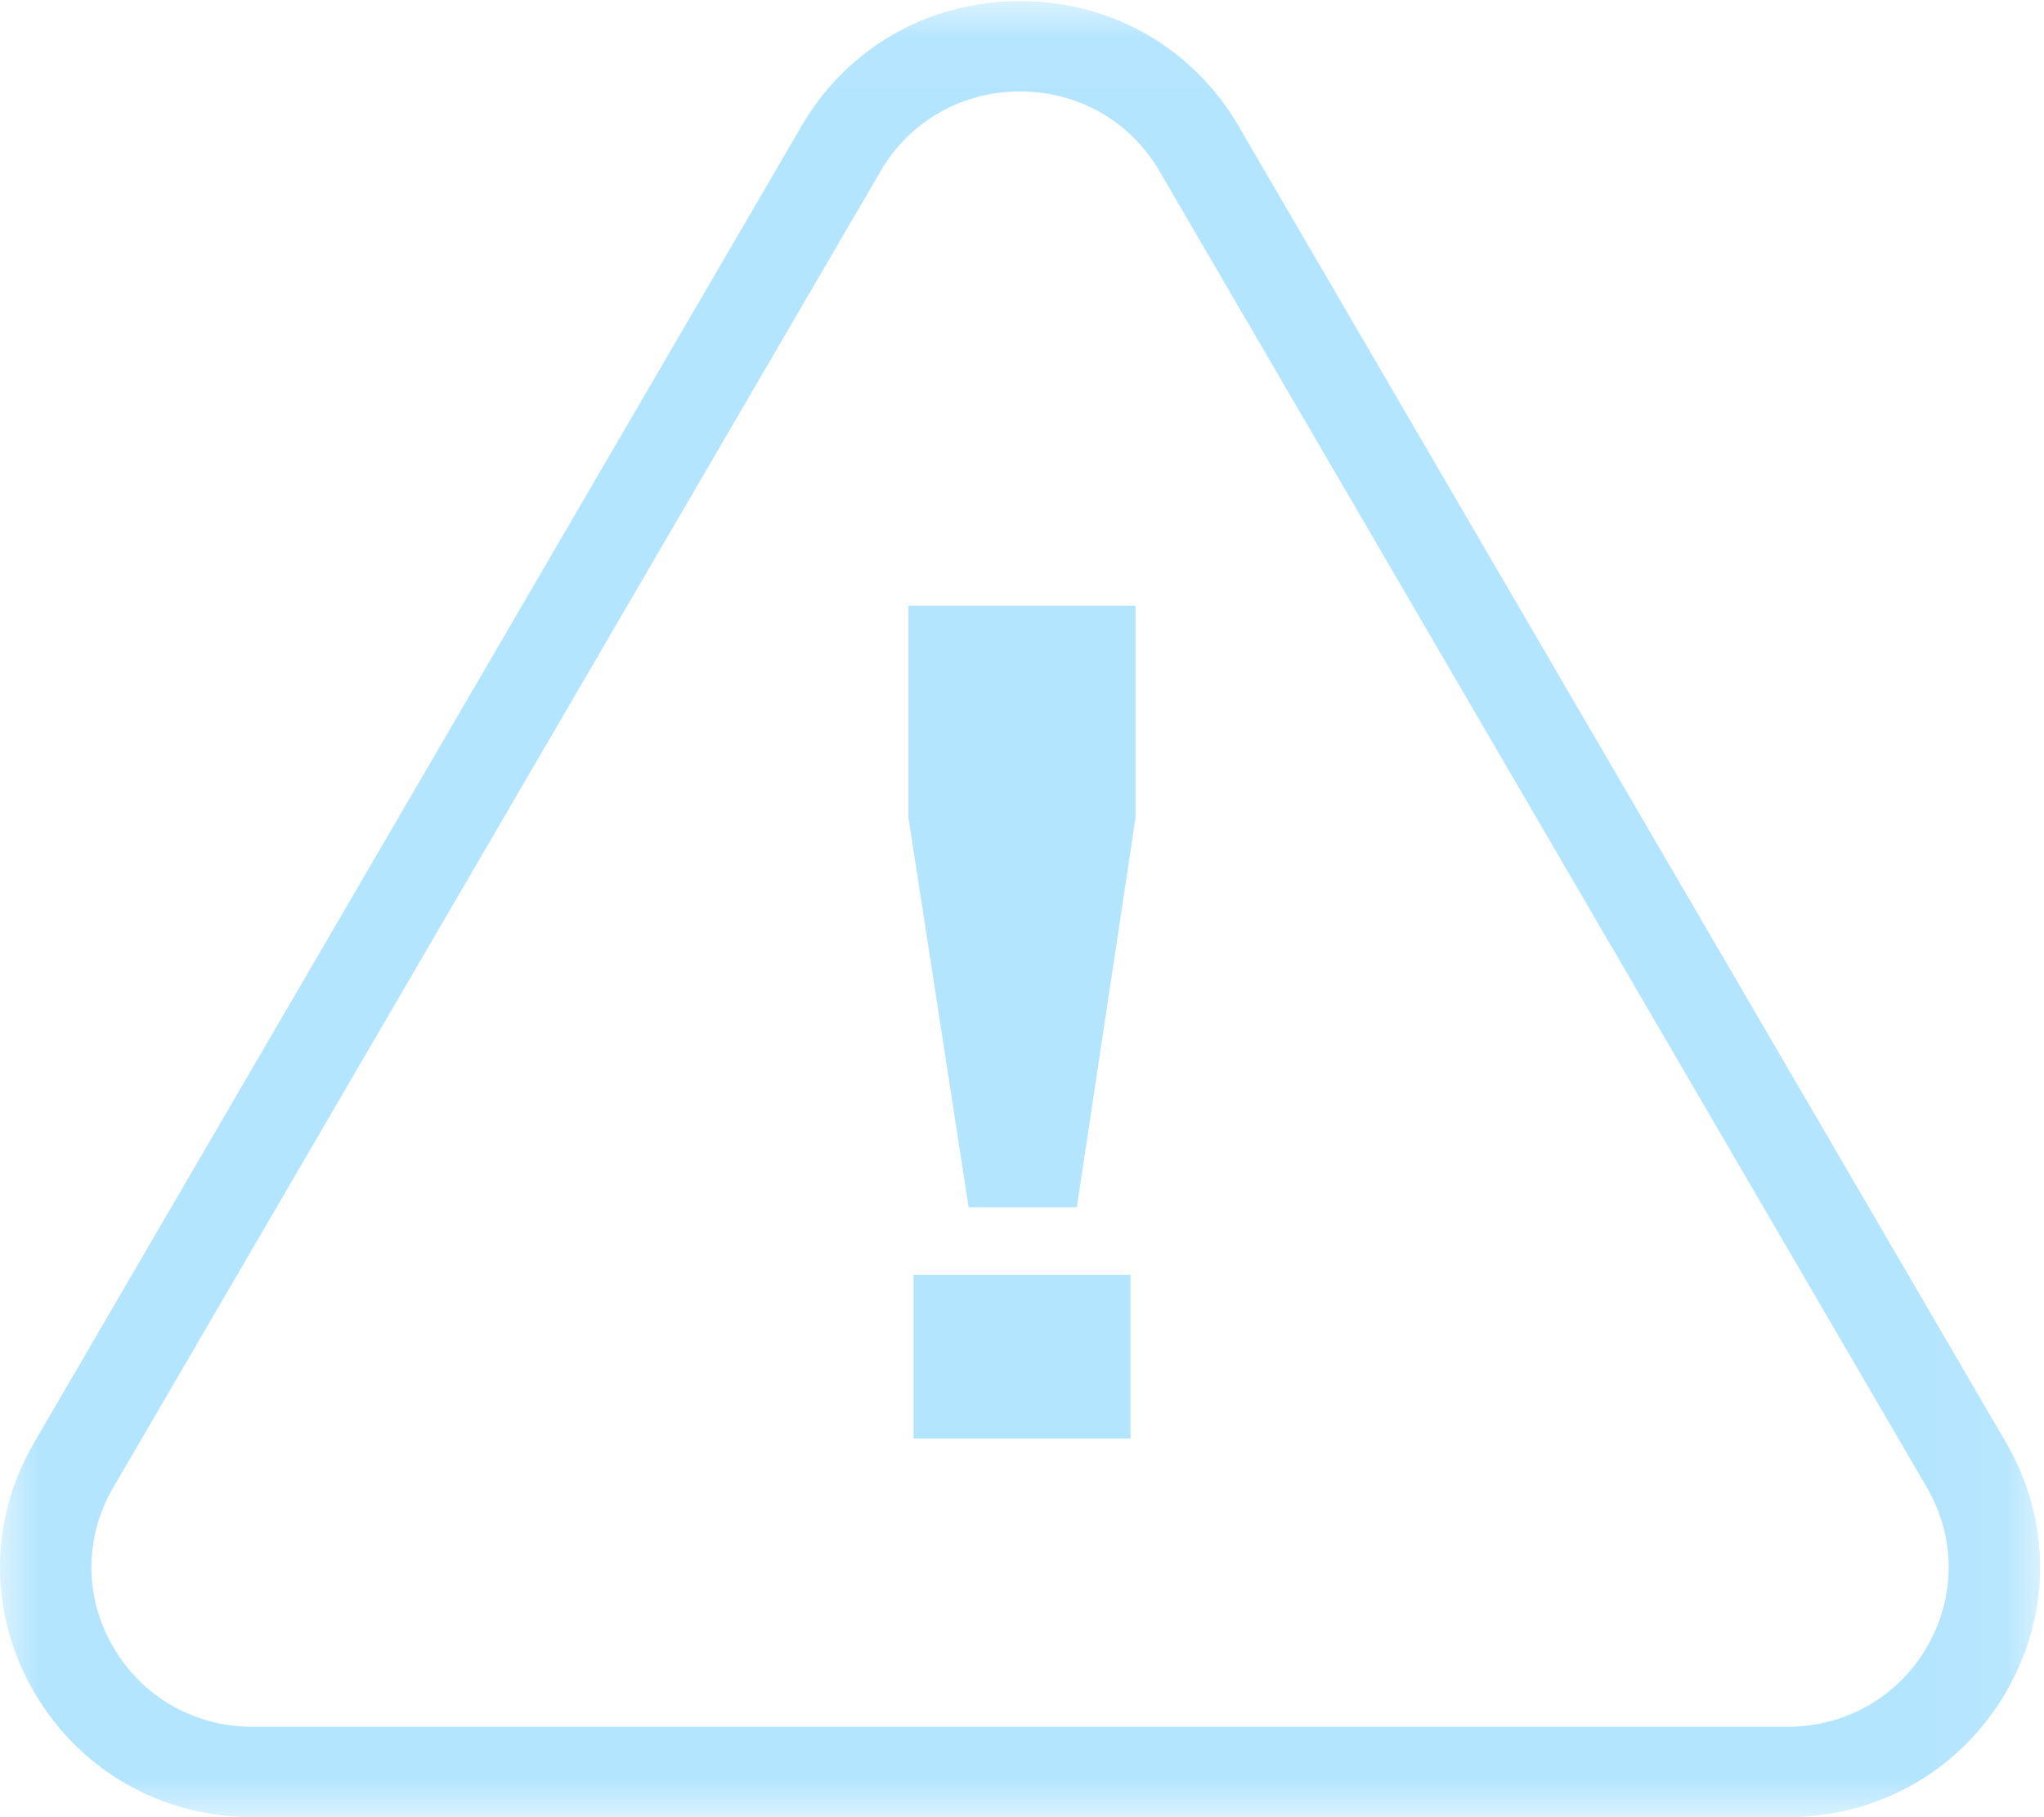
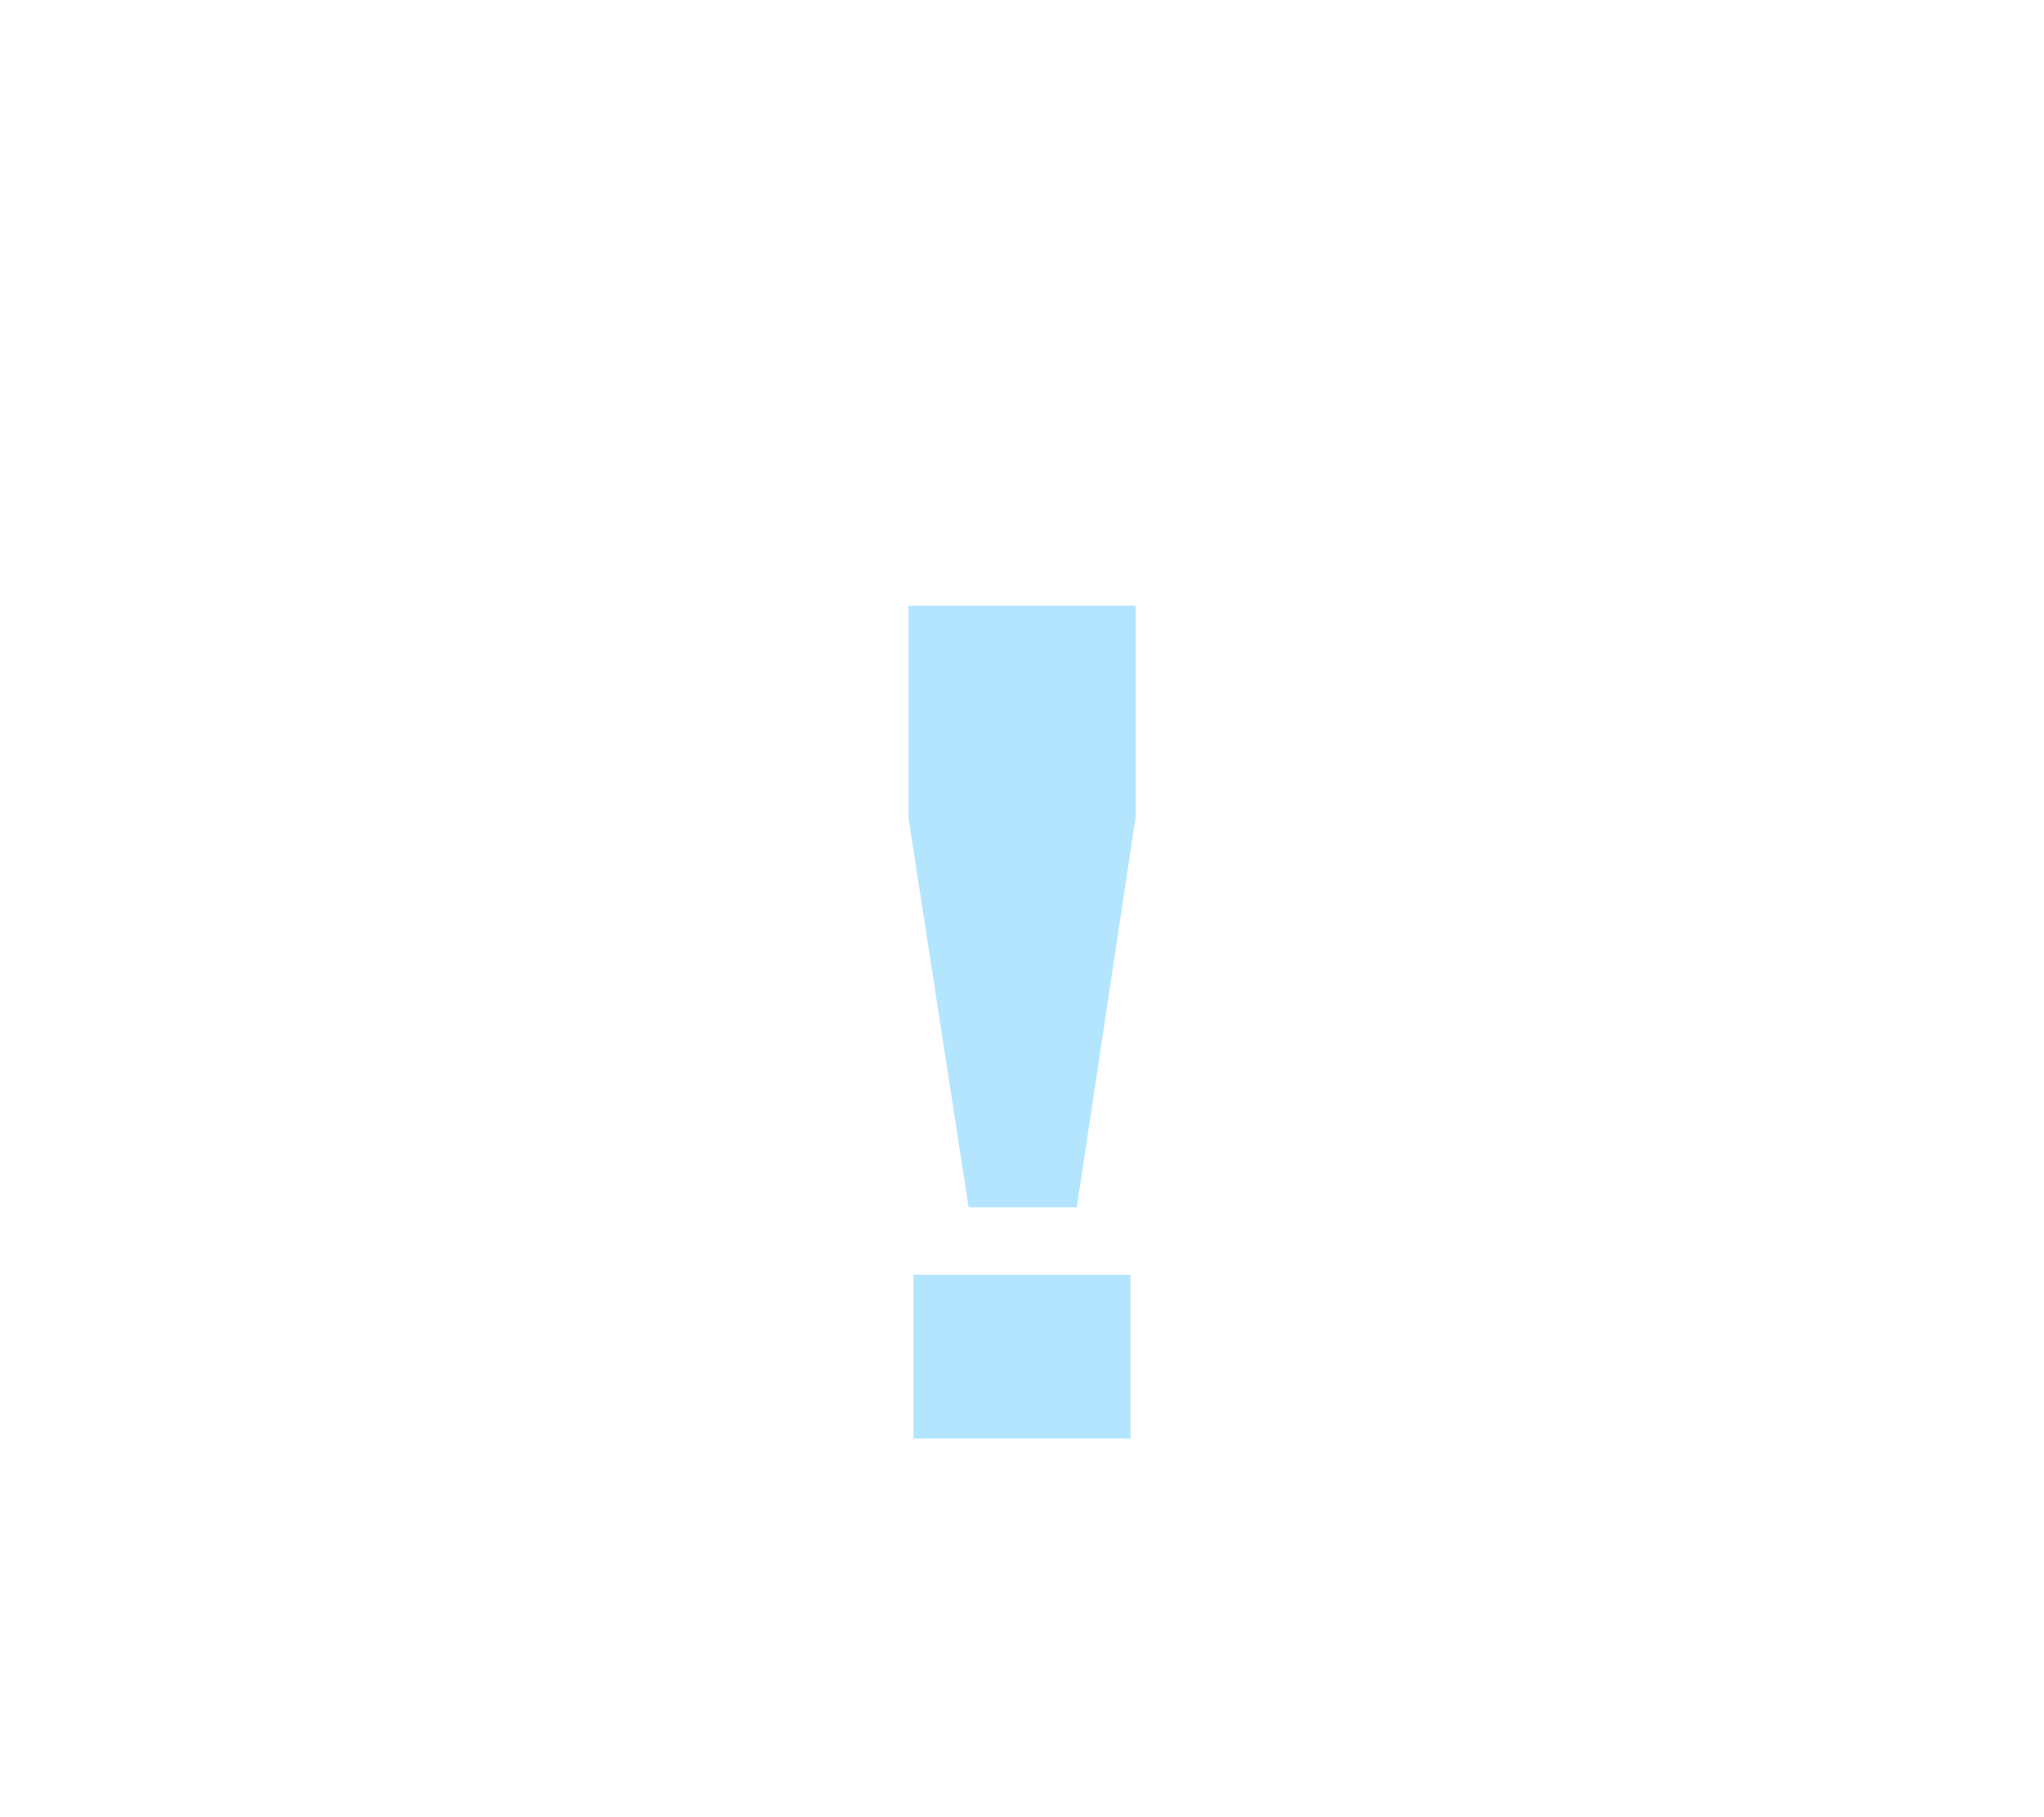
<svg xmlns="http://www.w3.org/2000/svg" xmlns:xlink="http://www.w3.org/1999/xlink" width="27" height="24" viewBox="0 0 27 24">
  <defs>
-     <path id="rd2eqpd9za" d="M0 0.014L26.948 0.014 26.948 24 0 24z" />
+     <path id="rd2eqpd9za" d="M0 0.014z" />
    <path id="41lappwysc" d="M0 24L27 24 27 0 0 0z" />
  </defs>
  <g fill="none" fill-rule="evenodd">
    <g>
      <g>
        <g transform="translate(-580 -1331) translate(0 866) translate(580 465)">
          <g>
            <mask id="ml2yh6dcpb" fill="#fff">
              <use xlink:href="#rd2eqpd9za" />
            </mask>
-             <path fill="#B4E5FF" d="M13.474 1.208c-.769 0-1.458.394-1.842 1.053L1.496 19.646c-.385.66-.385 1.448 0 2.107.384.66 1.073 1.053 1.842 1.053H23.61c.77 0 1.458-.393 1.843-1.053.384-.66.384-1.447 0-2.107L15.316 2.261c-.384-.66-1.073-1.053-1.842-1.053M23.61 24H3.338c-1.205 0-2.284-.617-2.886-1.65-.603-1.033-.603-2.267 0-3.3L10.588 1.664C11.19.631 12.269.014 13.474.014s2.284.617 2.886 1.65L26.497 19.05c.602 1.033.602 2.267 0 3.3-.603 1.033-1.682 1.65-2.887 1.65" mask="url(#ml2yh6dcpb)" />
          </g>
          <mask id="cd0pvrq2gd" fill="#fff">
            <use xlink:href="#41lappwysc" />
          </mask>
          <path fill="#B4E5FF" d="M12.067 19h2.866v-2.164h-2.866V19zM12 8h3v2.798l-.776 5.147h-1.429L12 10.798V8z" mask="url(#cd0pvrq2gd)" />
        </g>
      </g>
    </g>
  </g>
</svg>